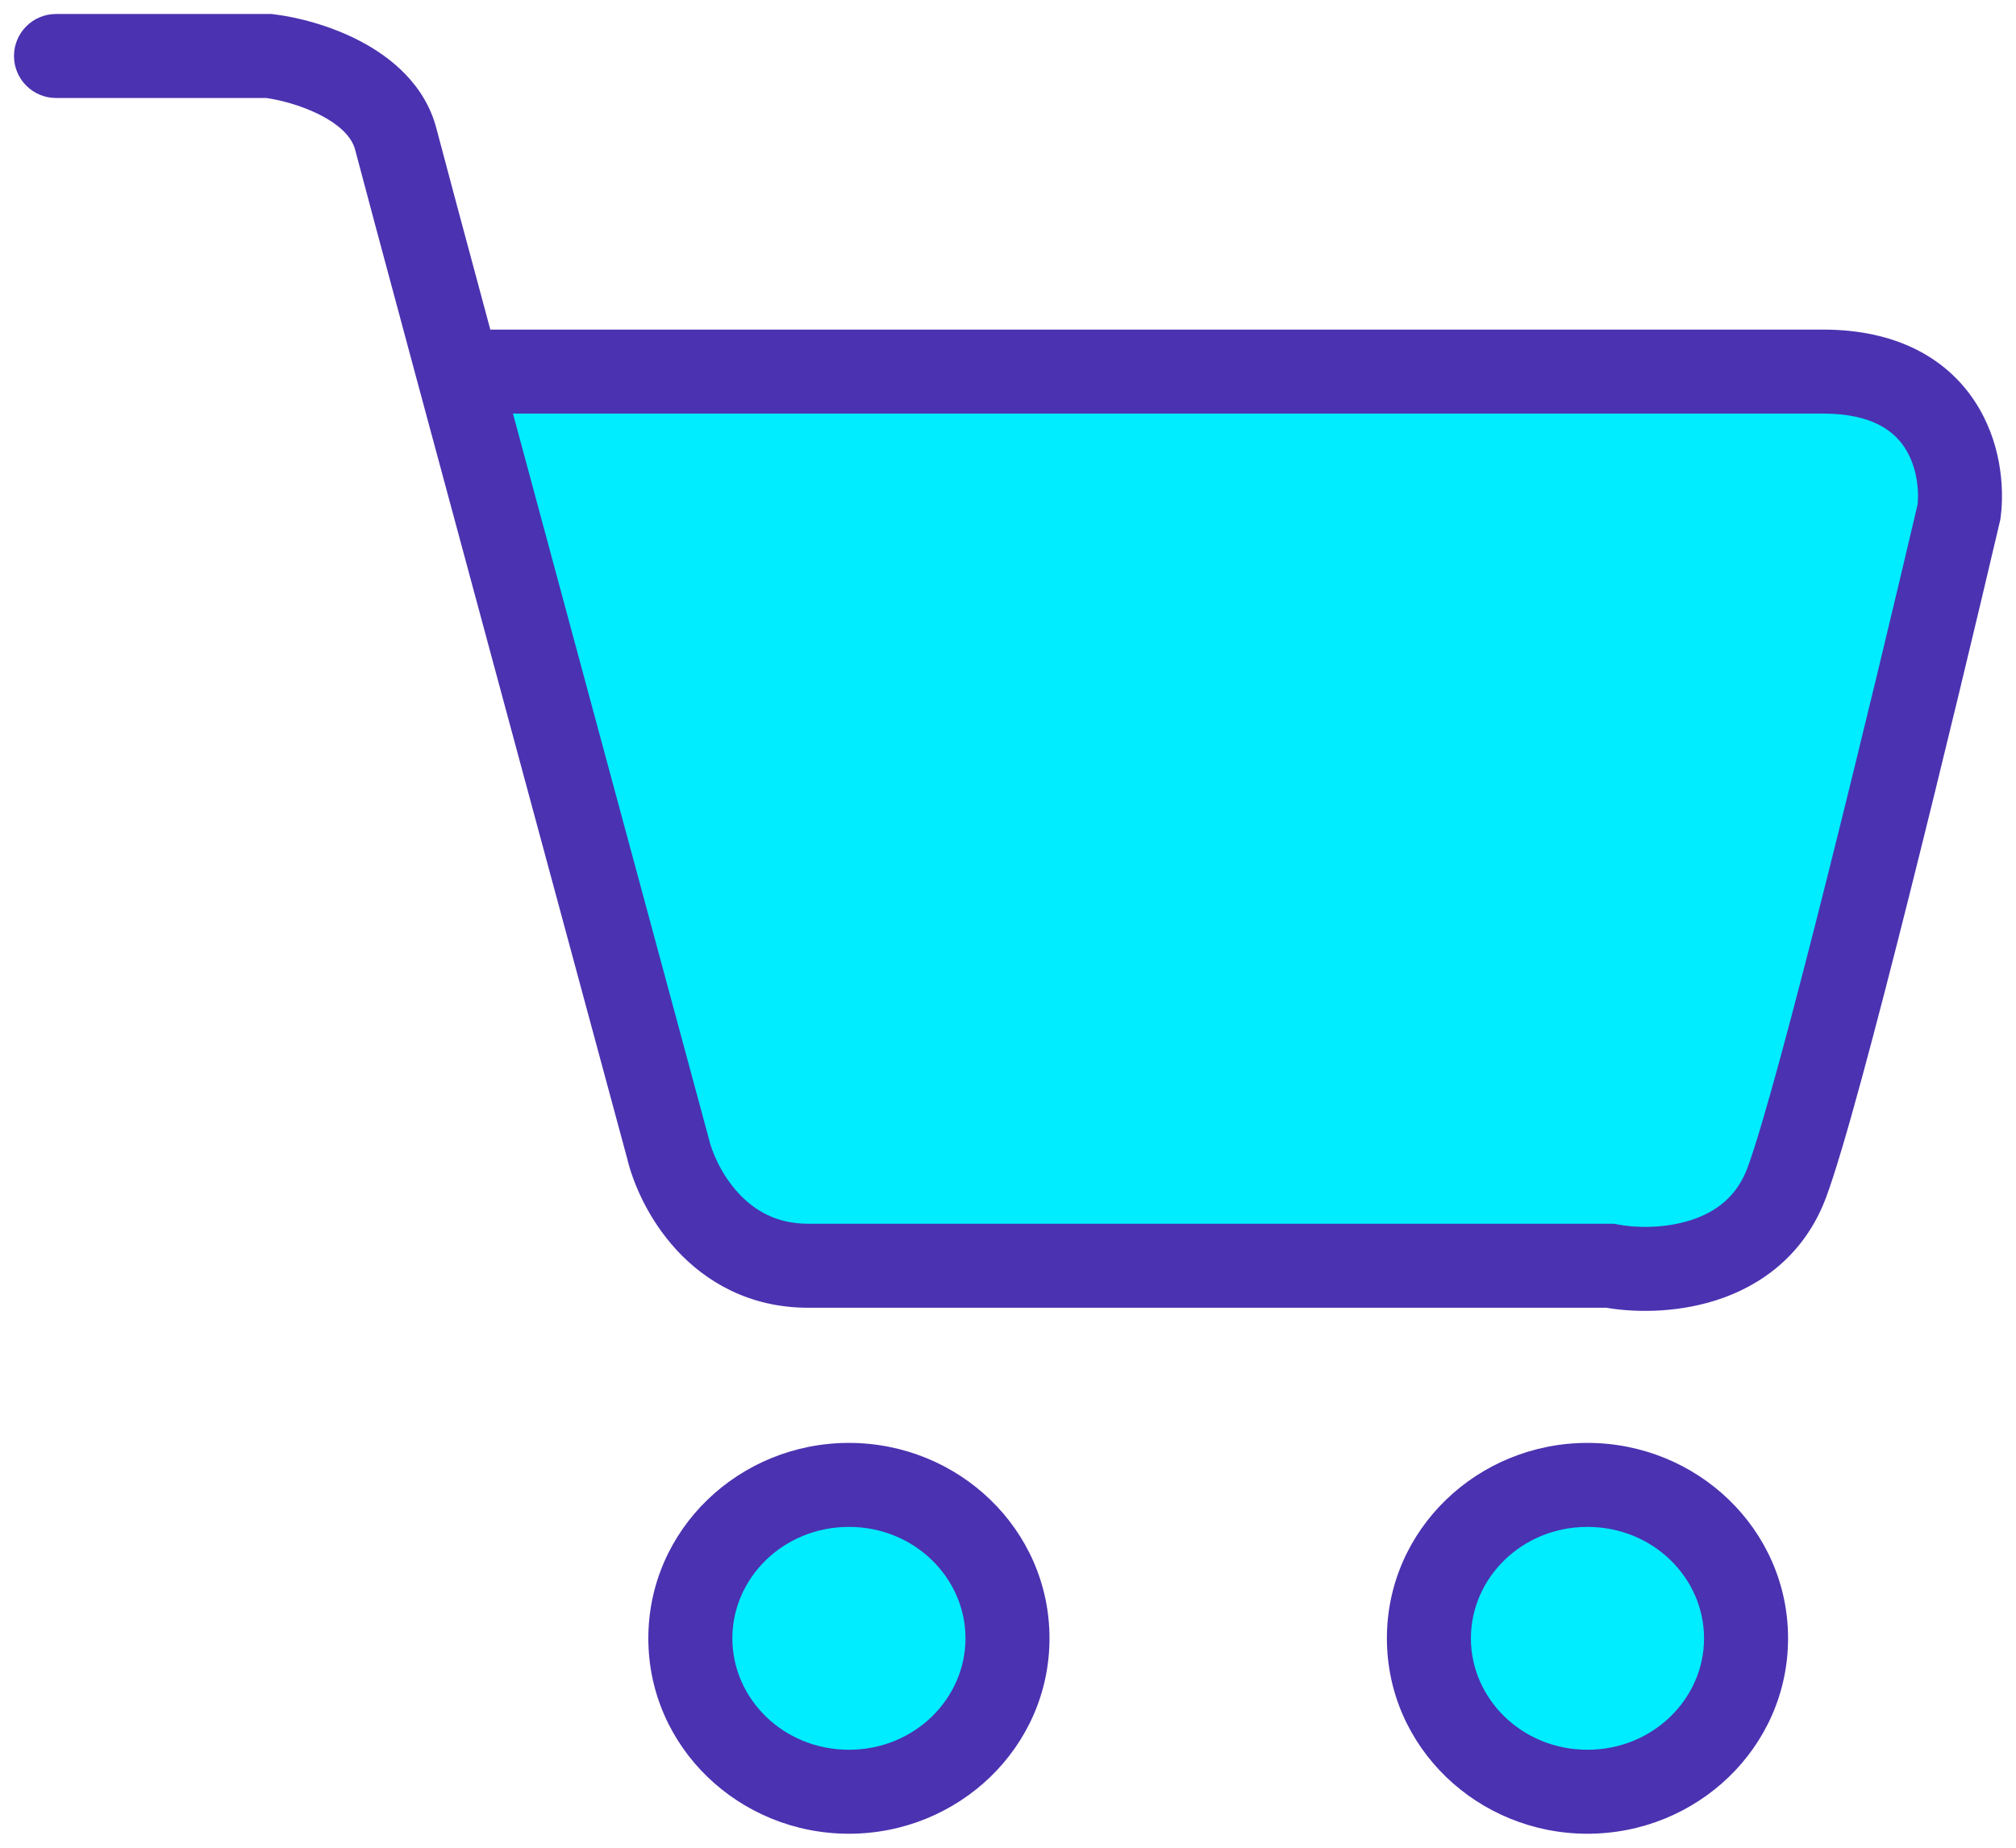
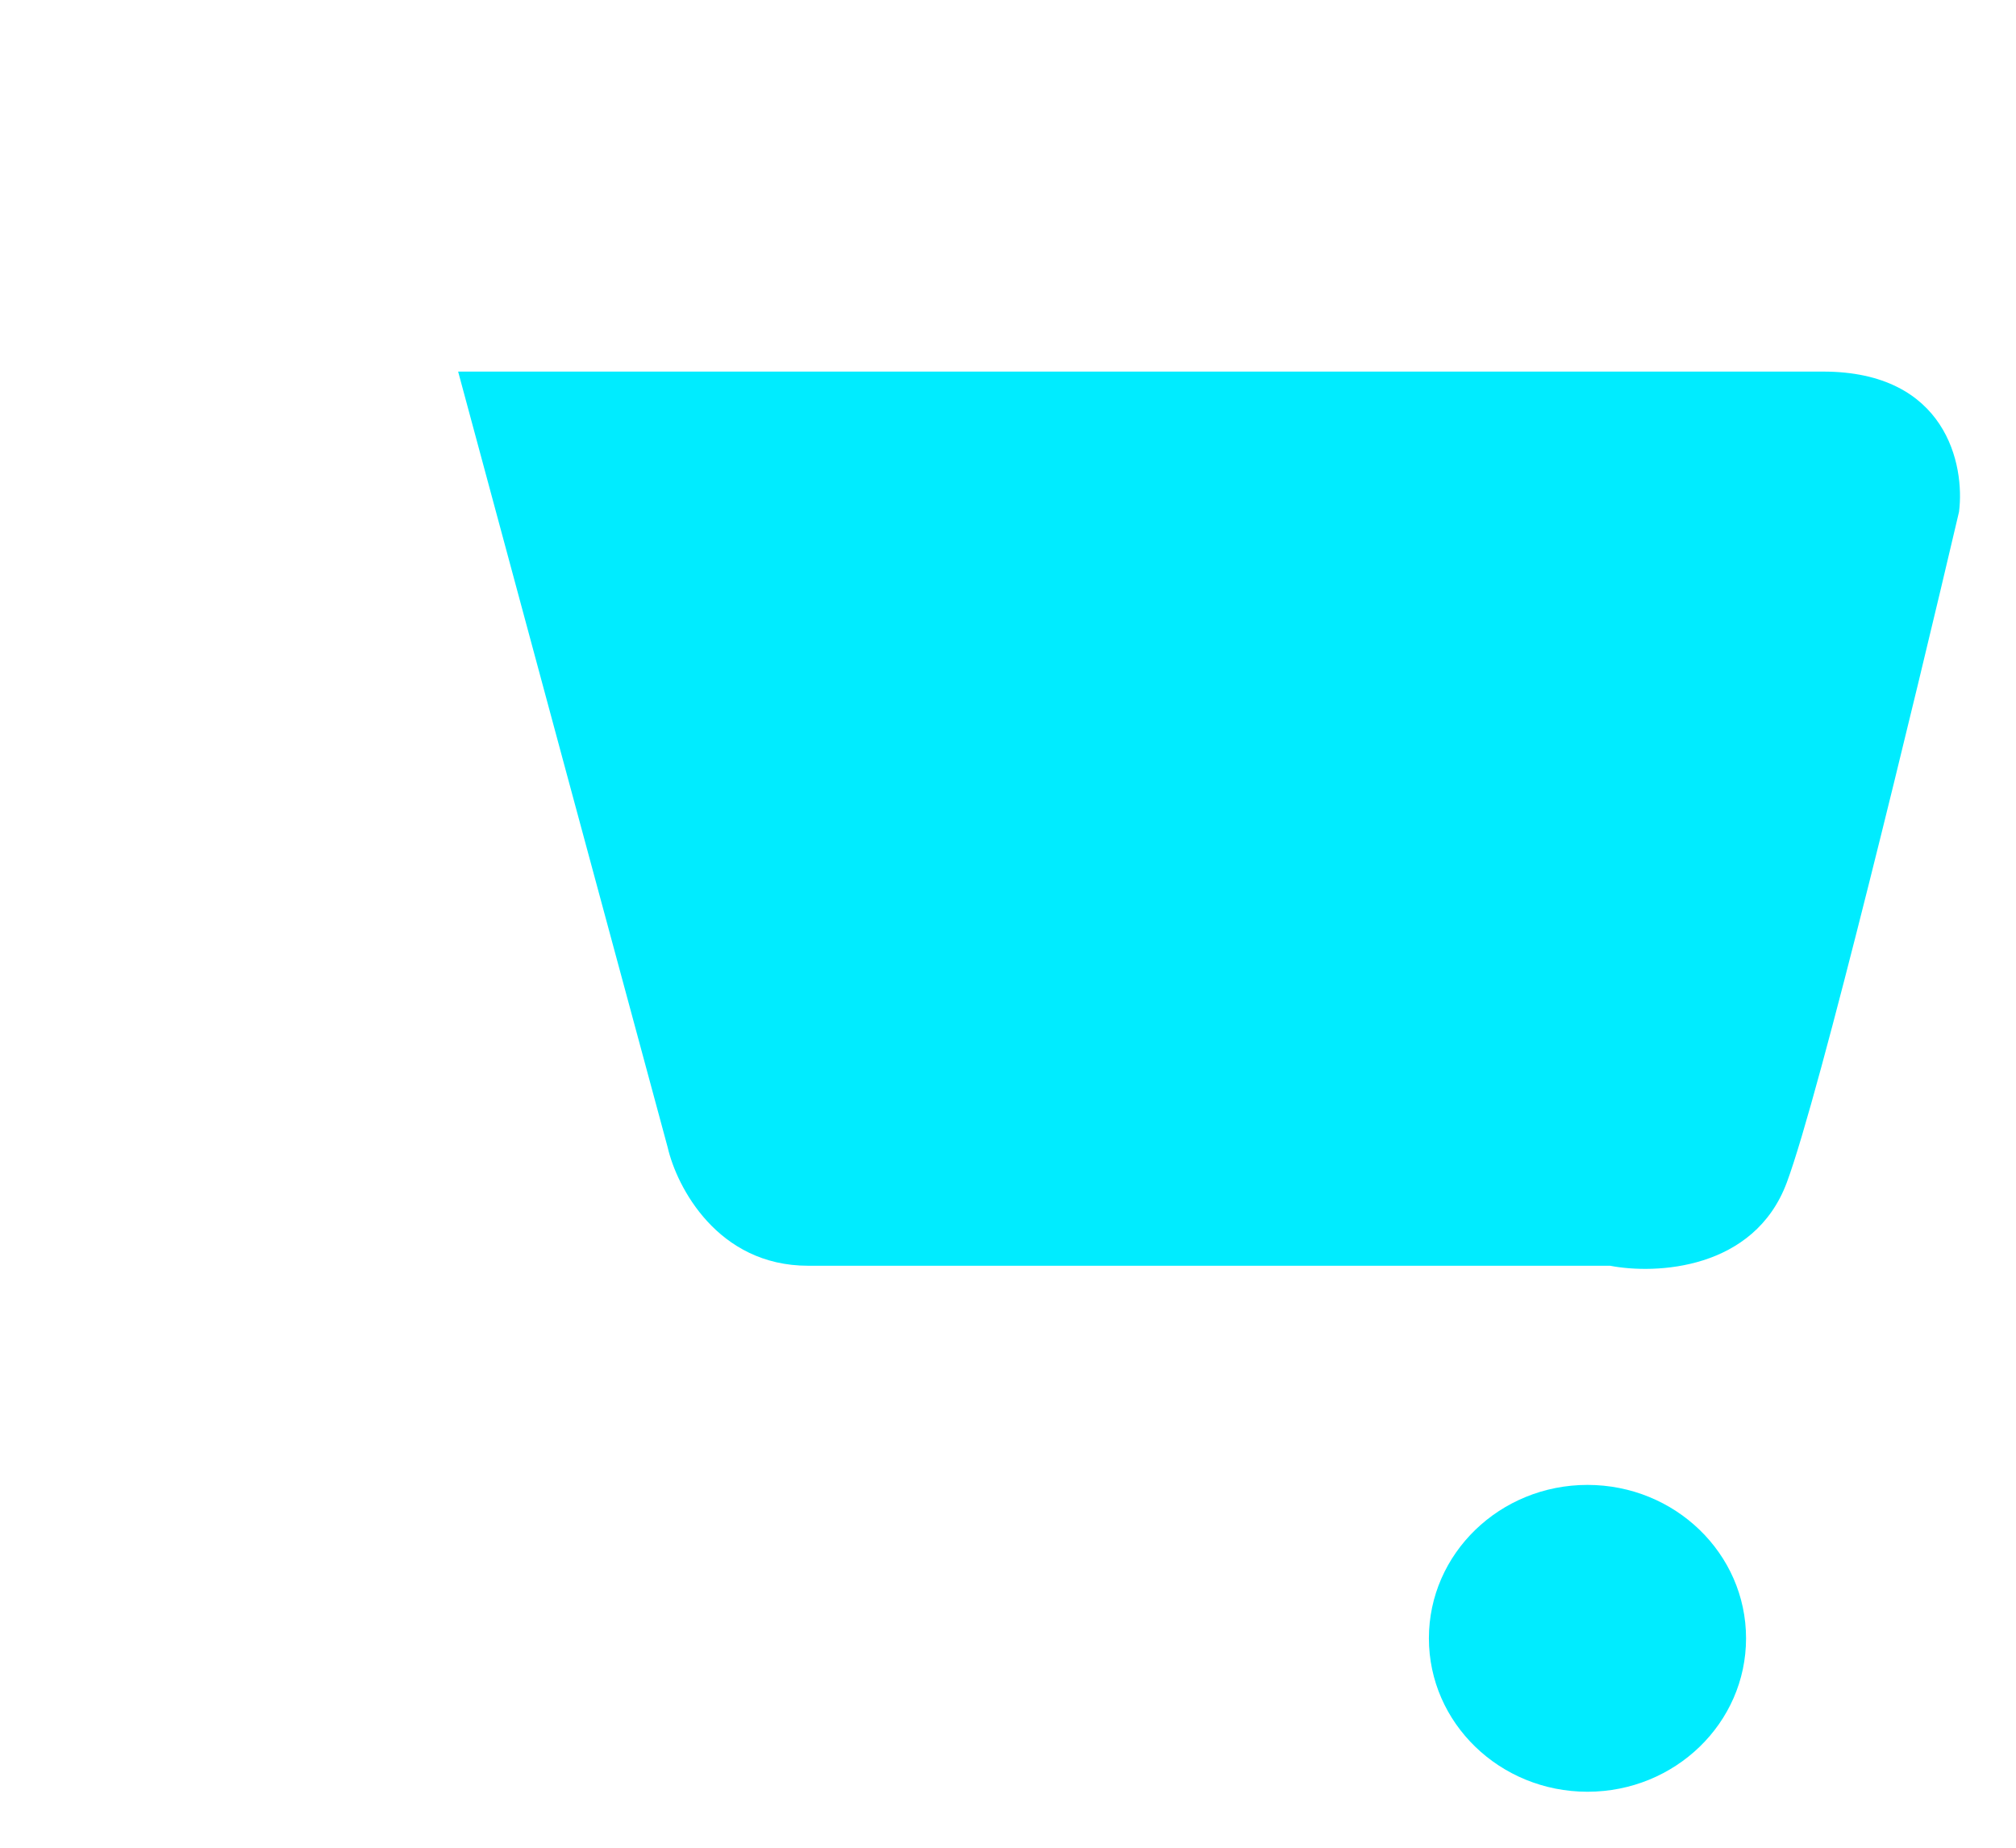
<svg xmlns="http://www.w3.org/2000/svg" width="72" height="66" viewBox="0 0 72 66" fill="none">
  <path d="M28.862 45.212C25.626 45.212 24.169 42.394 23.846 40.985C21.877 33.705 18.569 21.467 16.362 13.273H65.11C69.511 13.273 70.18 16.613 69.965 18.283C68.4 24.963 64.981 39.106 63.815 42.237C62.65 45.369 59.123 45.525 57.504 45.212H28.862Z" fill="#00ECFF" />
-   <path d="M35.982 58.52C35.982 61.547 33.447 64 30.319 64C27.191 64 24.655 61.547 24.655 58.52C24.655 55.494 27.191 53.04 30.319 53.04C33.447 53.04 35.982 55.494 35.982 58.52Z" fill="#00ECFF" />
  <path d="M62.359 58.52C62.359 61.547 59.823 64 56.695 64C53.567 64 51.032 61.547 51.032 58.52C51.032 55.494 53.567 53.04 56.695 53.04C59.823 53.04 62.359 55.494 62.359 58.52Z" fill="#00ECFF" />
-   <path d="M2 0.5C1.172 0.5 0.5 1.172 0.5 2C0.5 2.828 1.172 3.5 2 3.5V0.5ZM9.606 2L9.786 0.511L9.696 0.5H9.606V2ZM14.136 4.975L12.684 5.35L12.684 5.35L14.136 4.975ZM23.846 40.985L25.308 40.649L25.301 40.621L25.294 40.593L23.846 40.985ZM57.504 45.212L57.789 43.739L57.648 43.712H57.504V45.212ZM69.965 18.283L71.425 18.625L71.442 18.551L71.452 18.475L69.965 18.283ZM16.362 13.273L14.913 13.663L14.913 13.663L16.362 13.273ZM2 3.5H9.606V0.5H2V3.5ZM9.425 3.489C9.93 3.55 10.752 3.75 11.467 4.124C12.205 4.509 12.579 4.941 12.684 5.35L15.589 4.599C15.177 3.005 13.932 2.027 12.857 1.465C11.76 0.892 10.576 0.606 9.786 0.511L9.425 3.489ZM22.384 41.321C22.595 42.24 23.147 43.543 24.157 44.642C25.199 45.776 26.754 46.712 28.862 46.712V43.712C27.734 43.712 26.942 43.239 26.366 42.612C25.758 41.95 25.42 41.138 25.308 40.649L22.384 41.321ZM28.862 46.712H57.504V43.712H28.862V46.712ZM57.219 46.685C58.223 46.879 59.77 46.928 61.285 46.446C62.848 45.948 64.443 44.853 65.221 42.761L62.41 41.714C62.023 42.753 61.271 43.302 60.375 43.587C59.43 43.888 58.404 43.858 57.789 43.739L57.219 46.685ZM65.221 42.761C65.84 41.098 67.008 36.681 68.195 31.956C69.394 27.184 70.642 21.97 71.425 18.625L68.504 17.941C67.723 21.275 66.479 26.473 65.285 31.226C64.08 36.026 62.956 40.245 62.41 41.714L65.221 42.761ZM71.452 18.475C71.593 17.385 71.459 15.744 70.52 14.324C69.516 12.806 67.746 11.773 65.11 11.773V14.773C66.876 14.773 67.641 15.409 68.018 15.979C68.459 16.646 68.552 17.511 68.477 18.091L71.452 18.475ZM12.684 5.35C12.867 6.058 13.736 9.292 14.913 13.663L17.81 12.883C16.629 8.5 15.767 5.287 15.589 4.599L12.684 5.35ZM14.913 13.663C17.121 21.858 20.429 34.096 22.398 41.377L25.294 40.593C23.325 33.313 20.018 21.076 17.81 12.883L14.913 13.663ZM65.11 11.773H16.362V14.773H65.11V11.773ZM34.482 58.52C34.482 60.672 32.665 62.5 30.319 62.5V65.5C34.228 65.5 37.482 62.421 37.482 58.52H34.482ZM30.319 62.5C27.972 62.5 26.155 60.672 26.155 58.52H23.155C23.155 62.421 26.409 65.5 30.319 65.5V62.5ZM26.155 58.52C26.155 56.368 27.972 54.54 30.319 54.54V51.54C26.409 51.54 23.155 54.619 23.155 58.52H26.155ZM30.319 54.54C32.665 54.54 34.482 56.368 34.482 58.52H37.482C37.482 54.619 34.228 51.54 30.319 51.54V54.54ZM60.859 58.52C60.859 60.672 59.042 62.5 56.695 62.5V65.5C60.605 65.5 63.859 62.421 63.859 58.52H60.859ZM56.695 62.5C54.349 62.5 52.532 60.672 52.532 58.52H49.532C49.532 62.421 52.786 65.5 56.695 65.5V62.5ZM52.532 58.52C52.532 56.368 54.349 54.54 56.695 54.54V51.54C52.786 51.54 49.532 54.619 49.532 58.52H52.532ZM56.695 54.54C59.042 54.54 60.859 56.368 60.859 58.52H63.859C63.859 54.619 60.605 51.54 56.695 51.54V54.54Z" fill="#4B32B0" />
</svg>